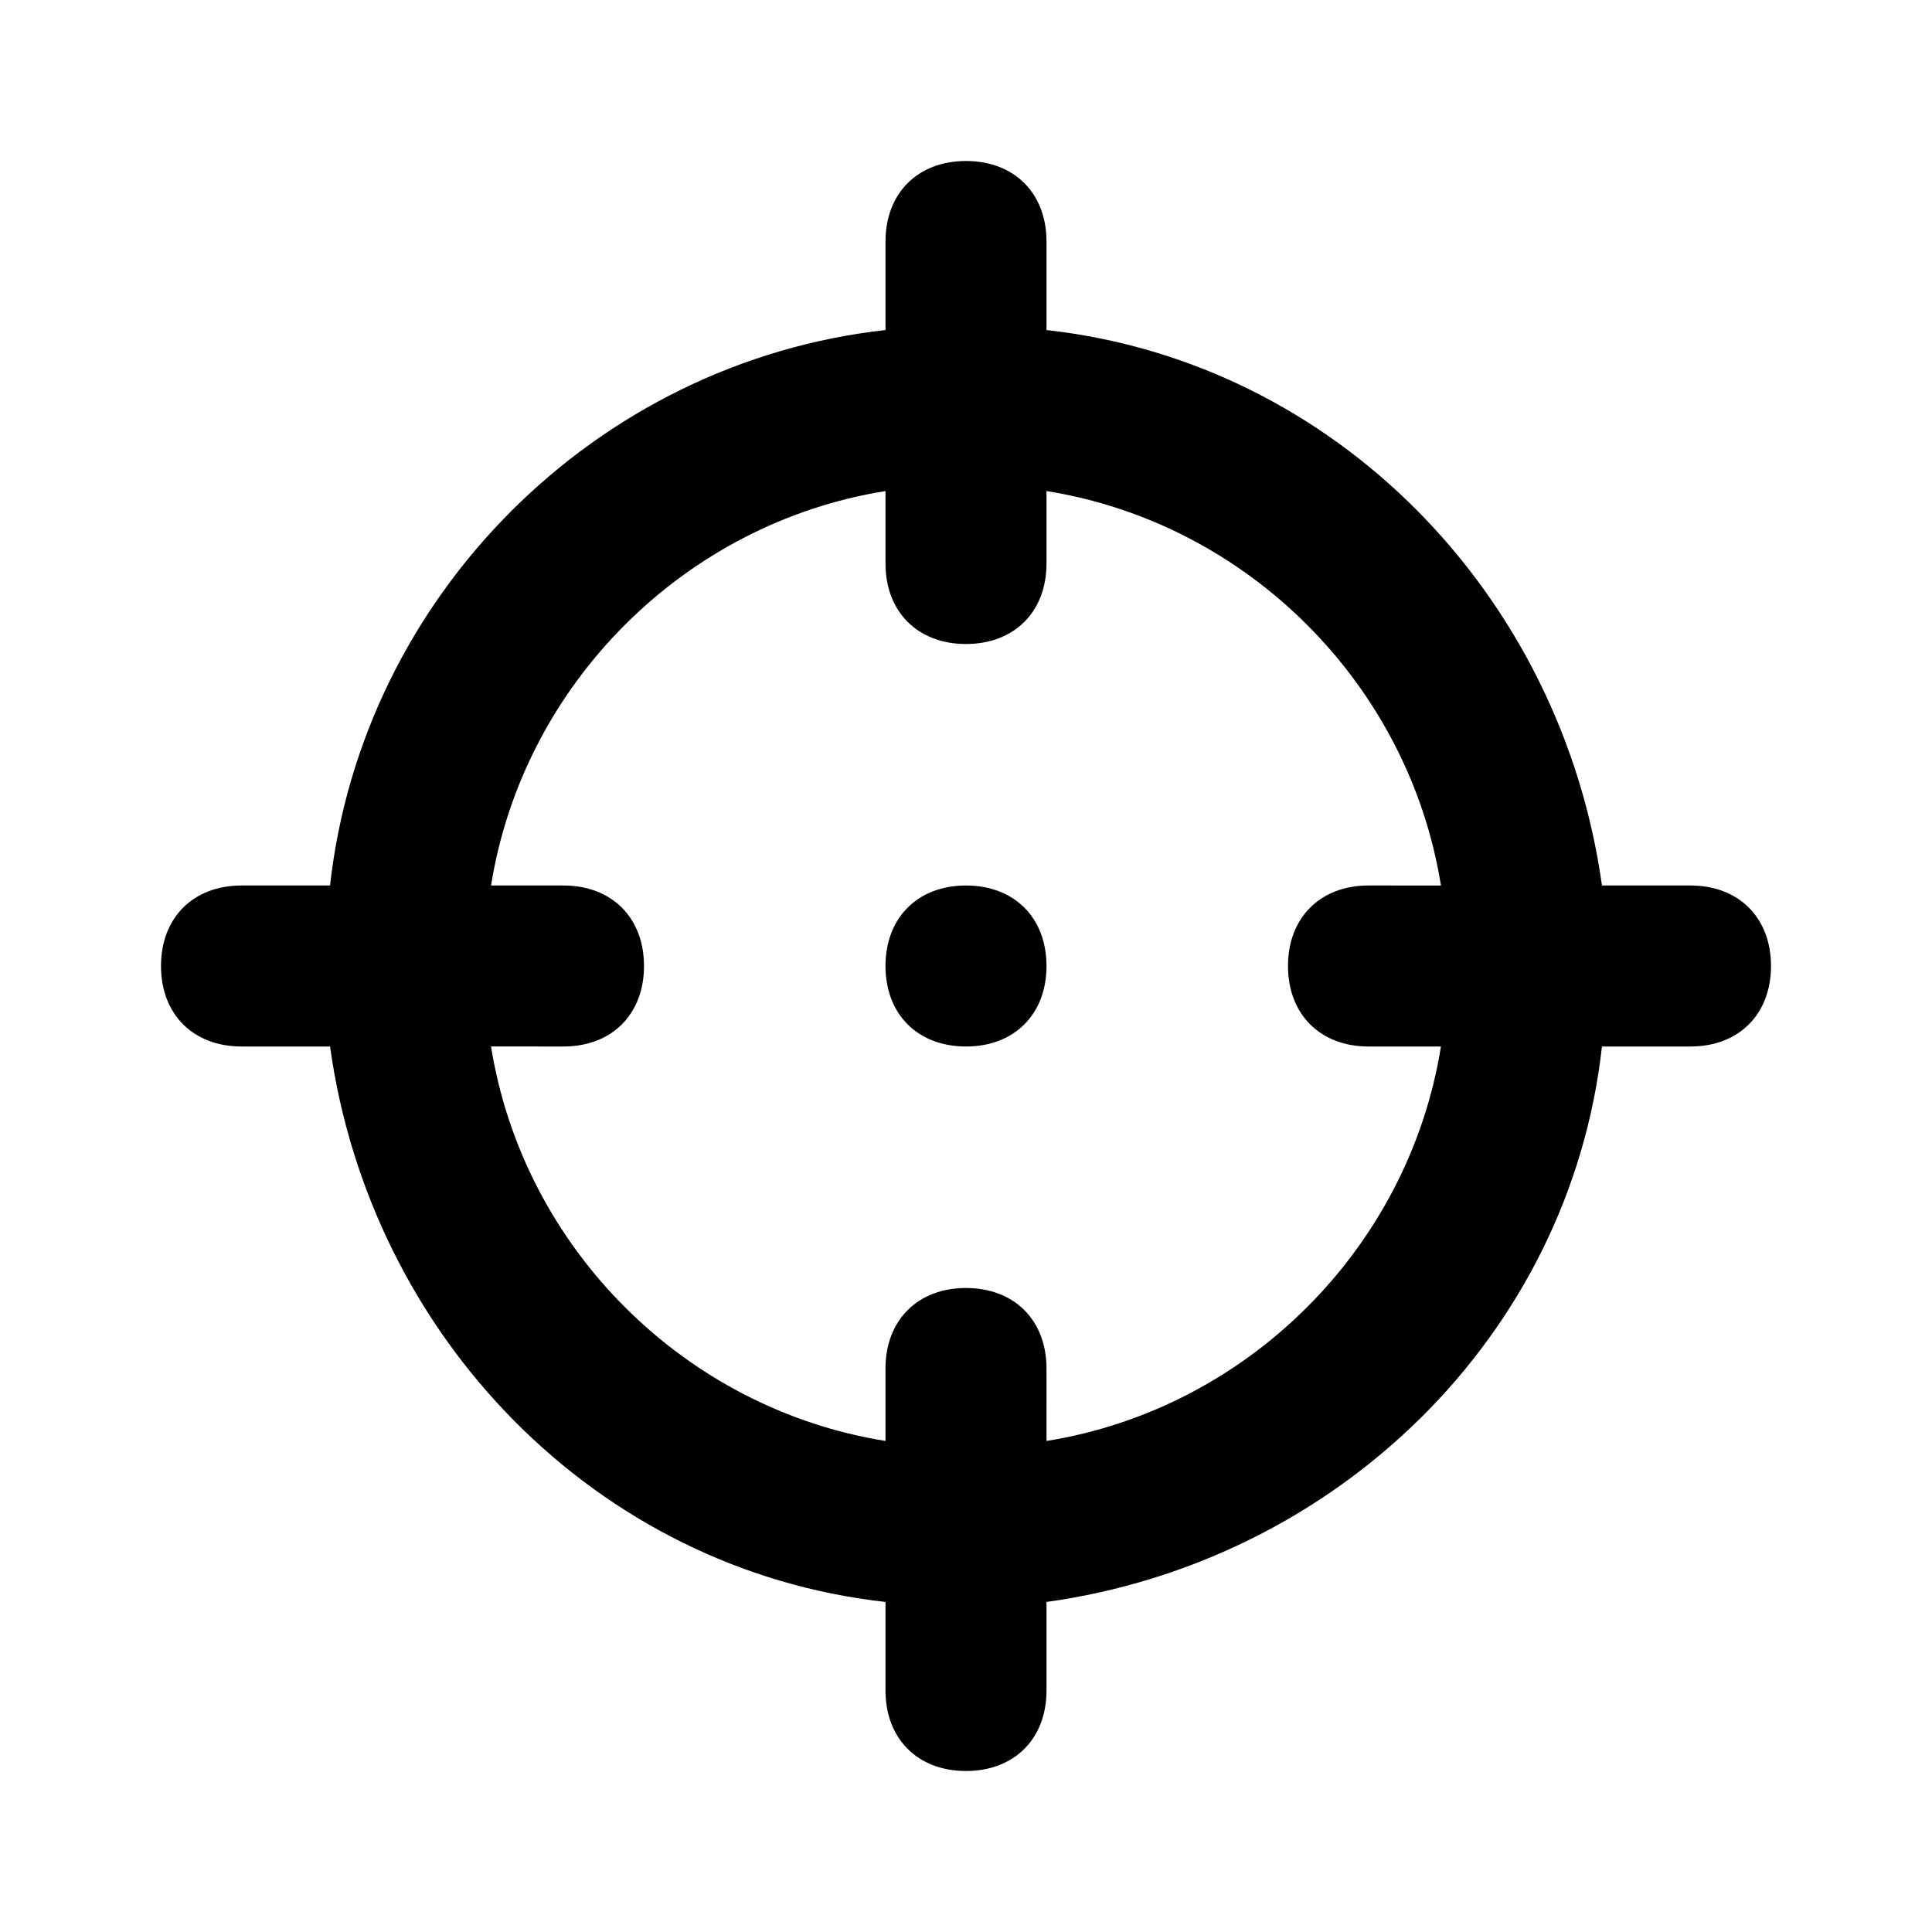
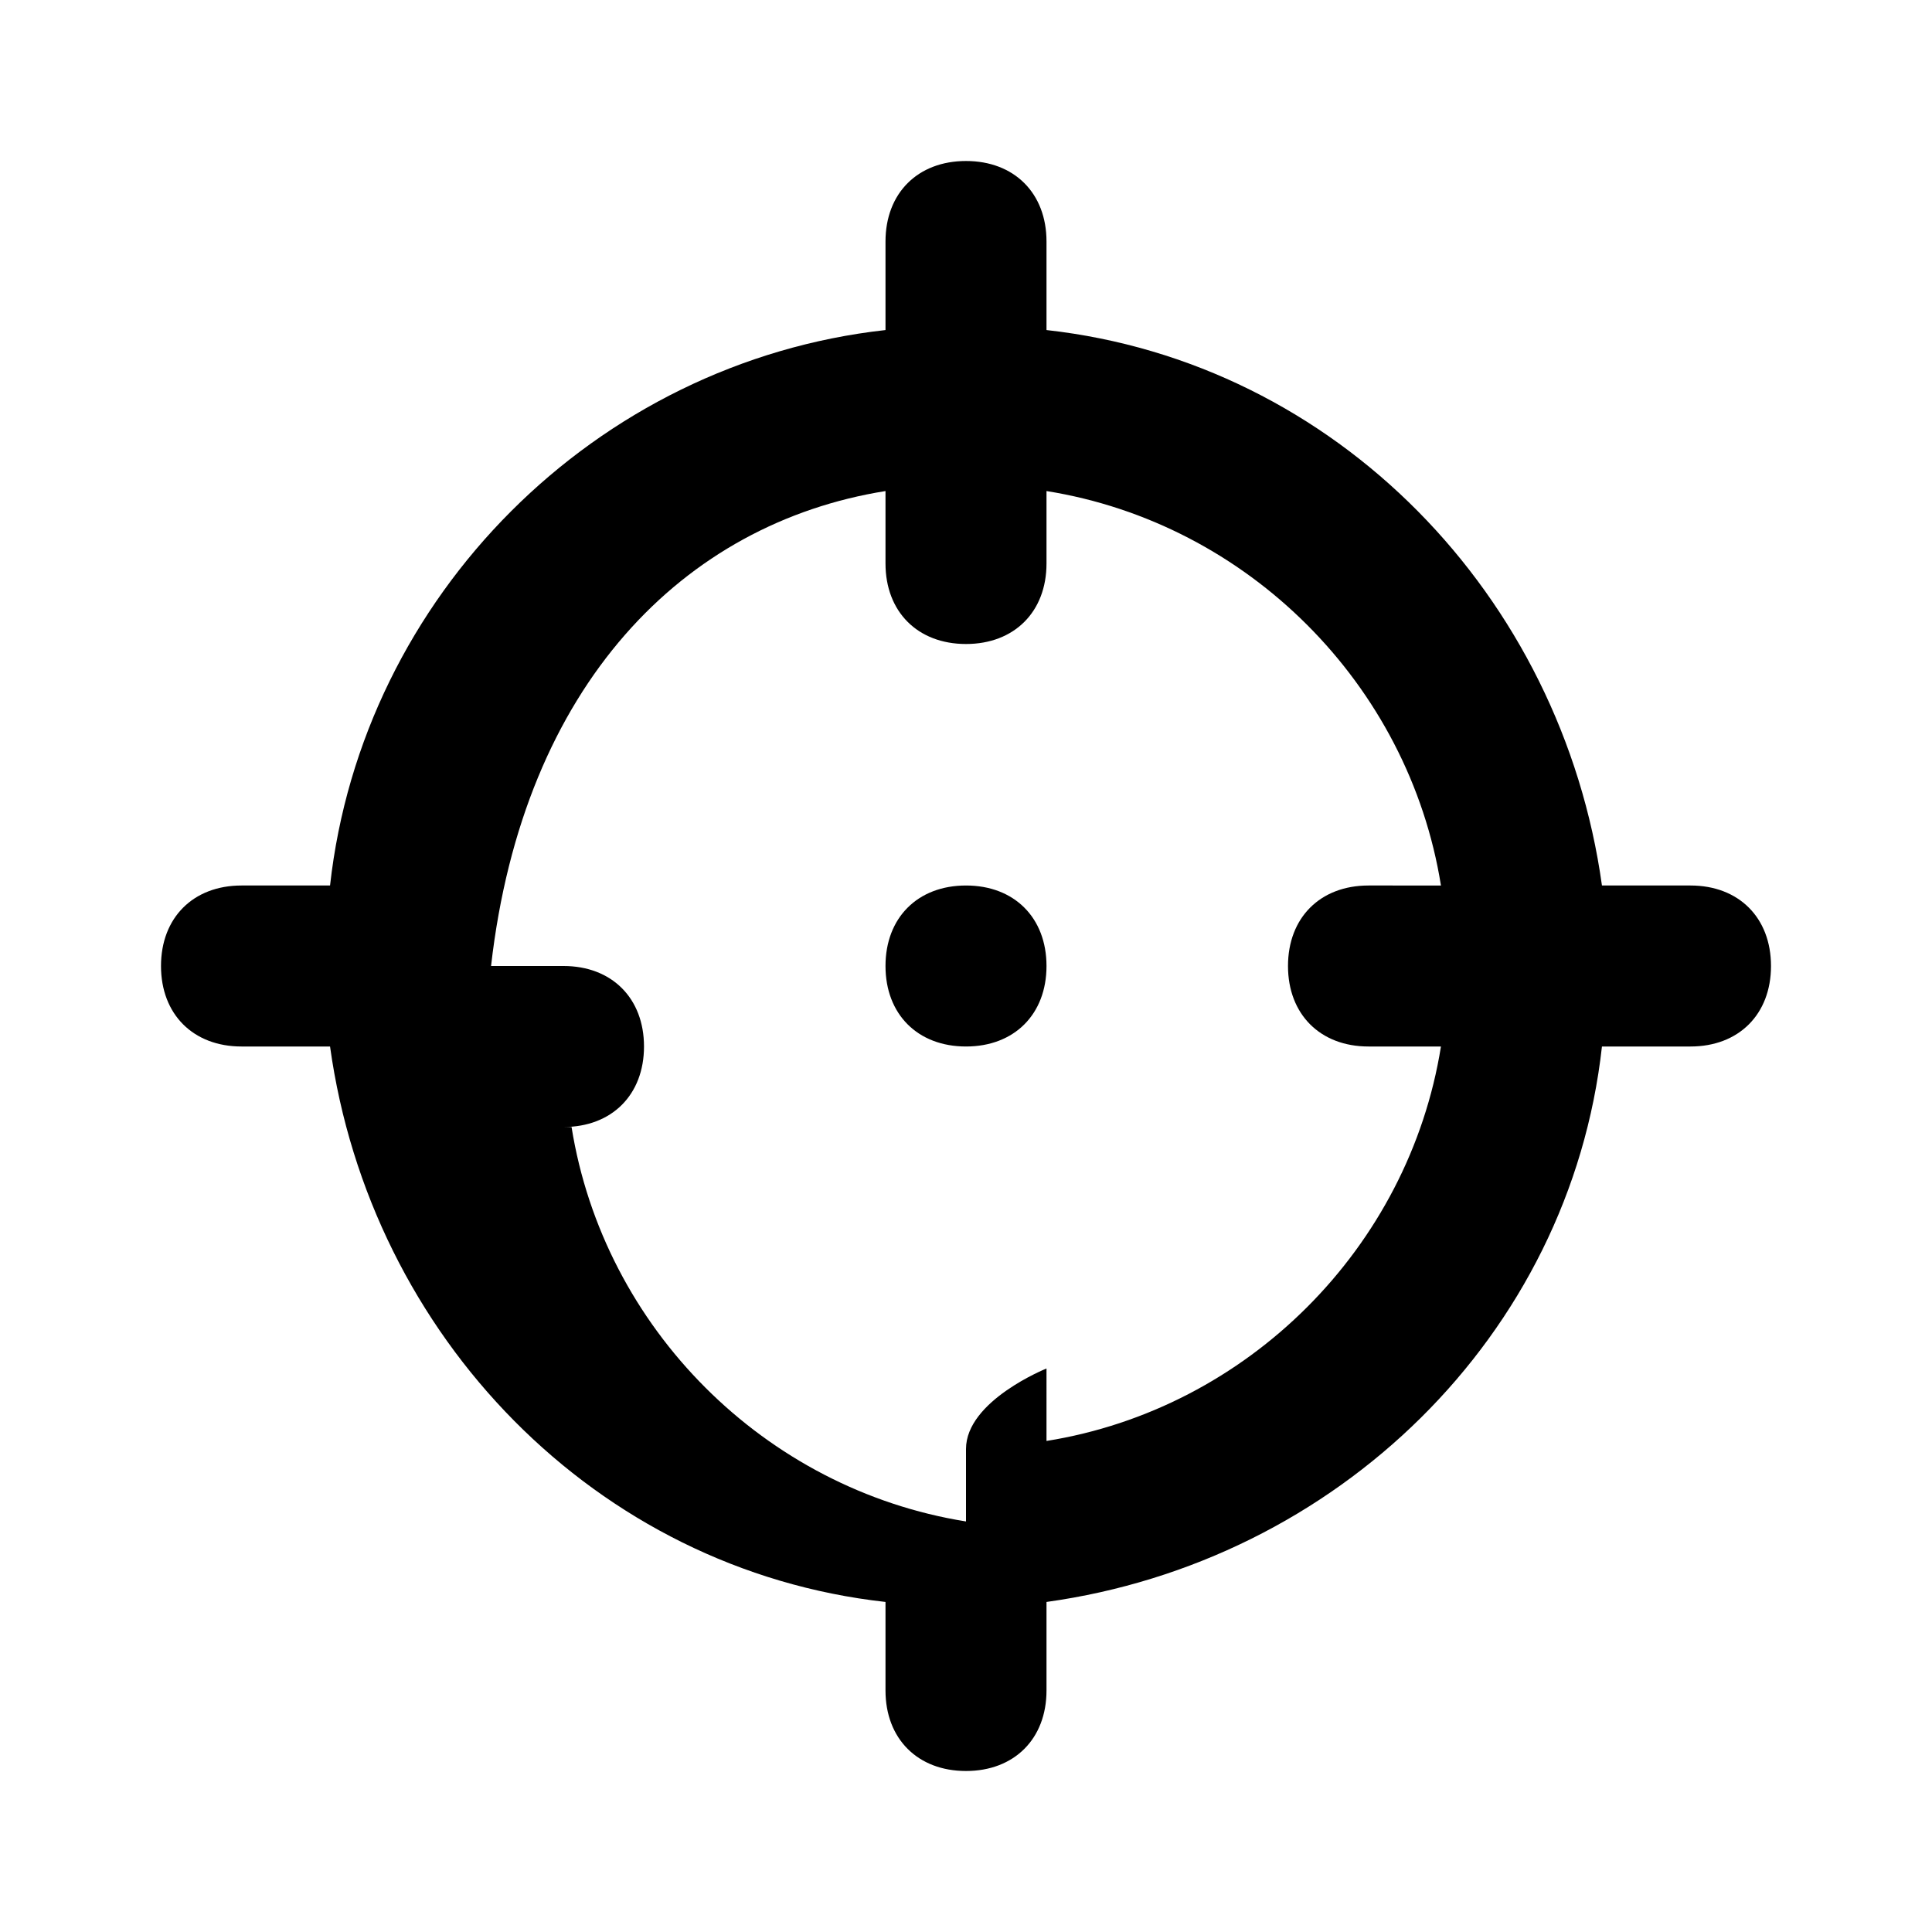
<svg xmlns="http://www.w3.org/2000/svg" enable-background="new 0 0 24 24" viewBox="0 0 24 24" id="Target">
-   <path d="M12,11c-0.6,0-1,0.4-1,1s0.4,1,1,1s1-0.4,1-1S12.6,11,12,11z M21,11h-1.1c-0.5-3.6-3.3-6.5-6.9-6.9V3c0-0.6-0.4-1-1-1  s-1,0.4-1,1v1.1C7.4,4.5,4.5,7.4,4.1,11H3c-0.6,0-1,0.4-1,1s0.4,1,1,1h1.1c0.5,3.6,3.3,6.5,6.9,6.9V21c0,0.6,0.4,1,1,1s1-0.4,1-1  v-1.1c3.6-0.5,6.5-3.3,6.9-6.9H21c0.6,0,1-0.4,1-1S21.6,11,21,11z M17,13h0.9c-0.4,2.5-2.4,4.5-4.9,4.9V17c0-0.6-0.4-1-1-1  s-1,0.4-1,1v0.9c-2.5-0.4-4.5-2.4-4.9-4.9H7c0.6,0,1-0.4,1-1s-0.4-1-1-1H6.1C6.5,8.5,8.5,6.5,11,6.1V7c0,0.6,0.4,1,1,1s1-0.4,1-1  V6.1c2.5,0.4,4.5,2.4,4.9,4.9H17c-0.6,0-1,0.4-1,1S16.4,13,17,13z" fill="#000000" class="color000000 svgShape" />
+   <path d="M12,11c-0.6,0-1,0.4-1,1s0.4,1,1,1s1-0.4,1-1S12.6,11,12,11z M21,11h-1.1c-0.5-3.6-3.3-6.5-6.9-6.9V3c0-0.6-0.4-1-1-1  s-1,0.4-1,1v1.1C7.4,4.5,4.5,7.4,4.1,11H3c-0.6,0-1,0.4-1,1s0.4,1,1,1h1.1c0.5,3.6,3.3,6.5,6.9,6.9V21c0,0.6,0.4,1,1,1s1-0.4,1-1  v-1.1c3.6-0.5,6.5-3.3,6.9-6.9H21c0.6,0,1-0.4,1-1S21.6,11,21,11z M17,13h0.9c-0.4,2.5-2.4,4.5-4.9,4.9V17s-1,0.4-1,1v0.9c-2.5-0.4-4.5-2.4-4.9-4.9H7c0.6,0,1-0.4,1-1s-0.4-1-1-1H6.1C6.5,8.5,8.5,6.5,11,6.1V7c0,0.6,0.4,1,1,1s1-0.4,1-1  V6.1c2.5,0.4,4.5,2.4,4.9,4.9H17c-0.6,0-1,0.4-1,1S16.4,13,17,13z" fill="#000000" class="color000000 svgShape" />
</svg>